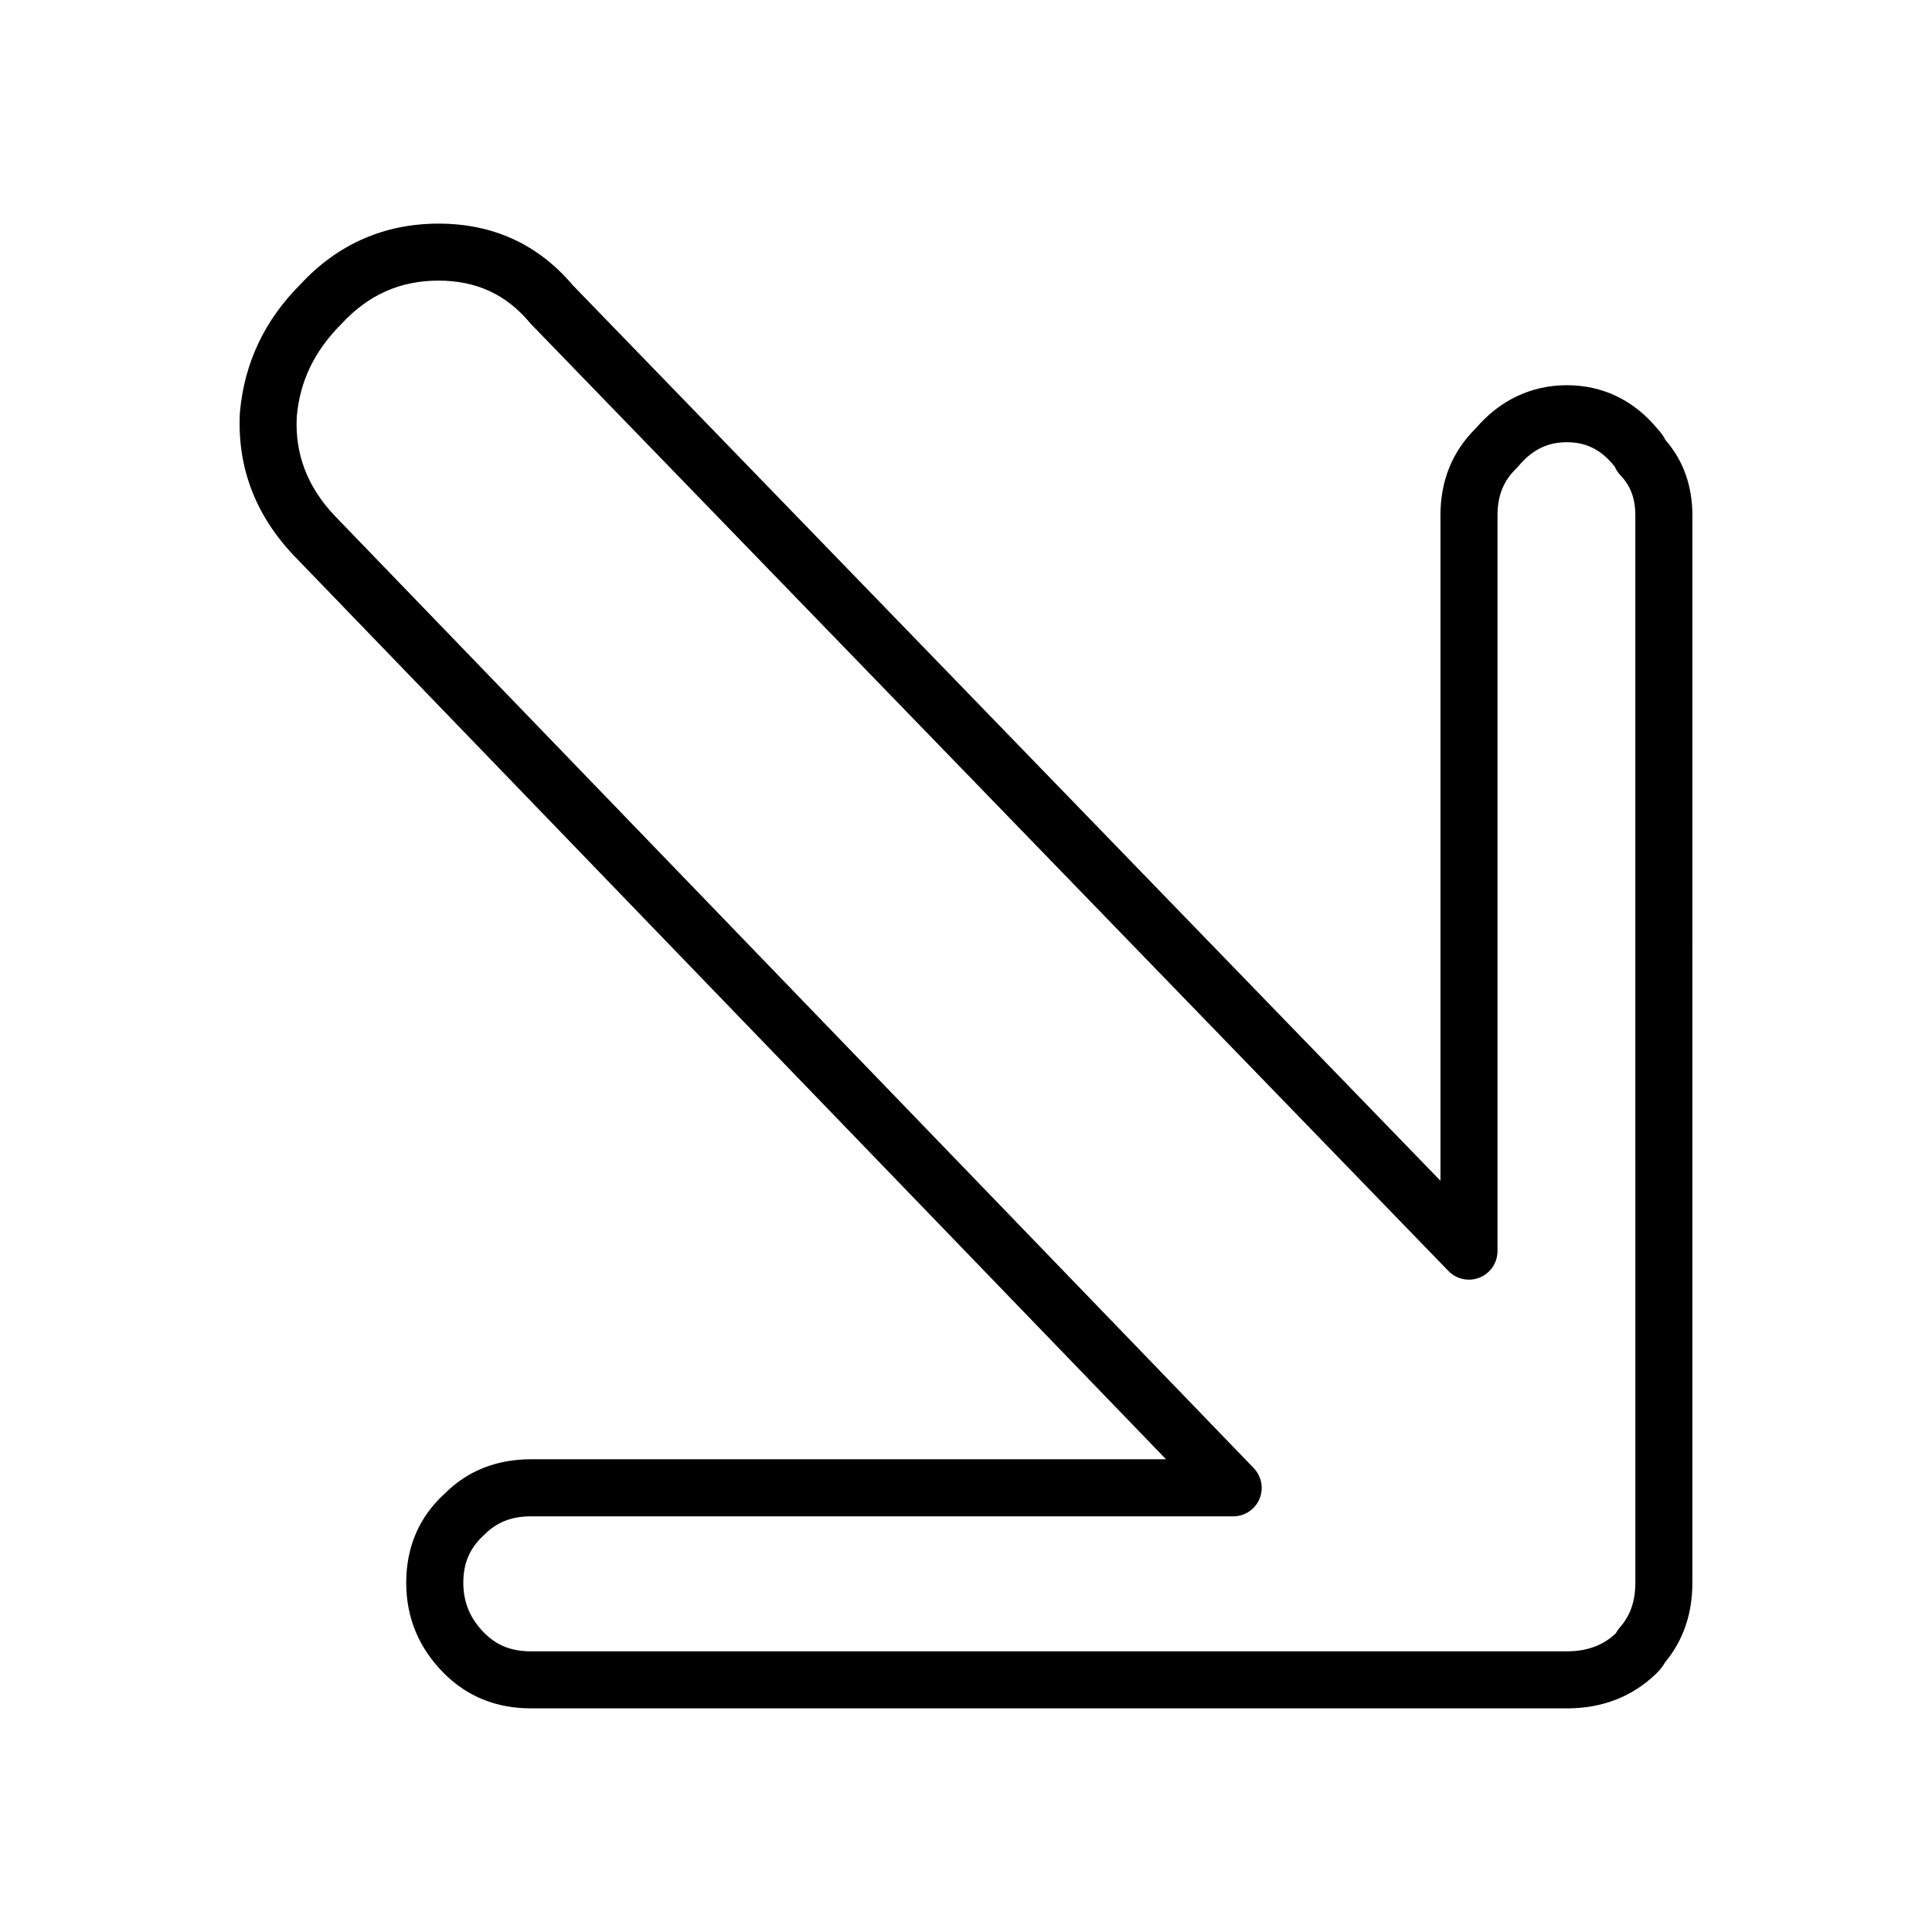
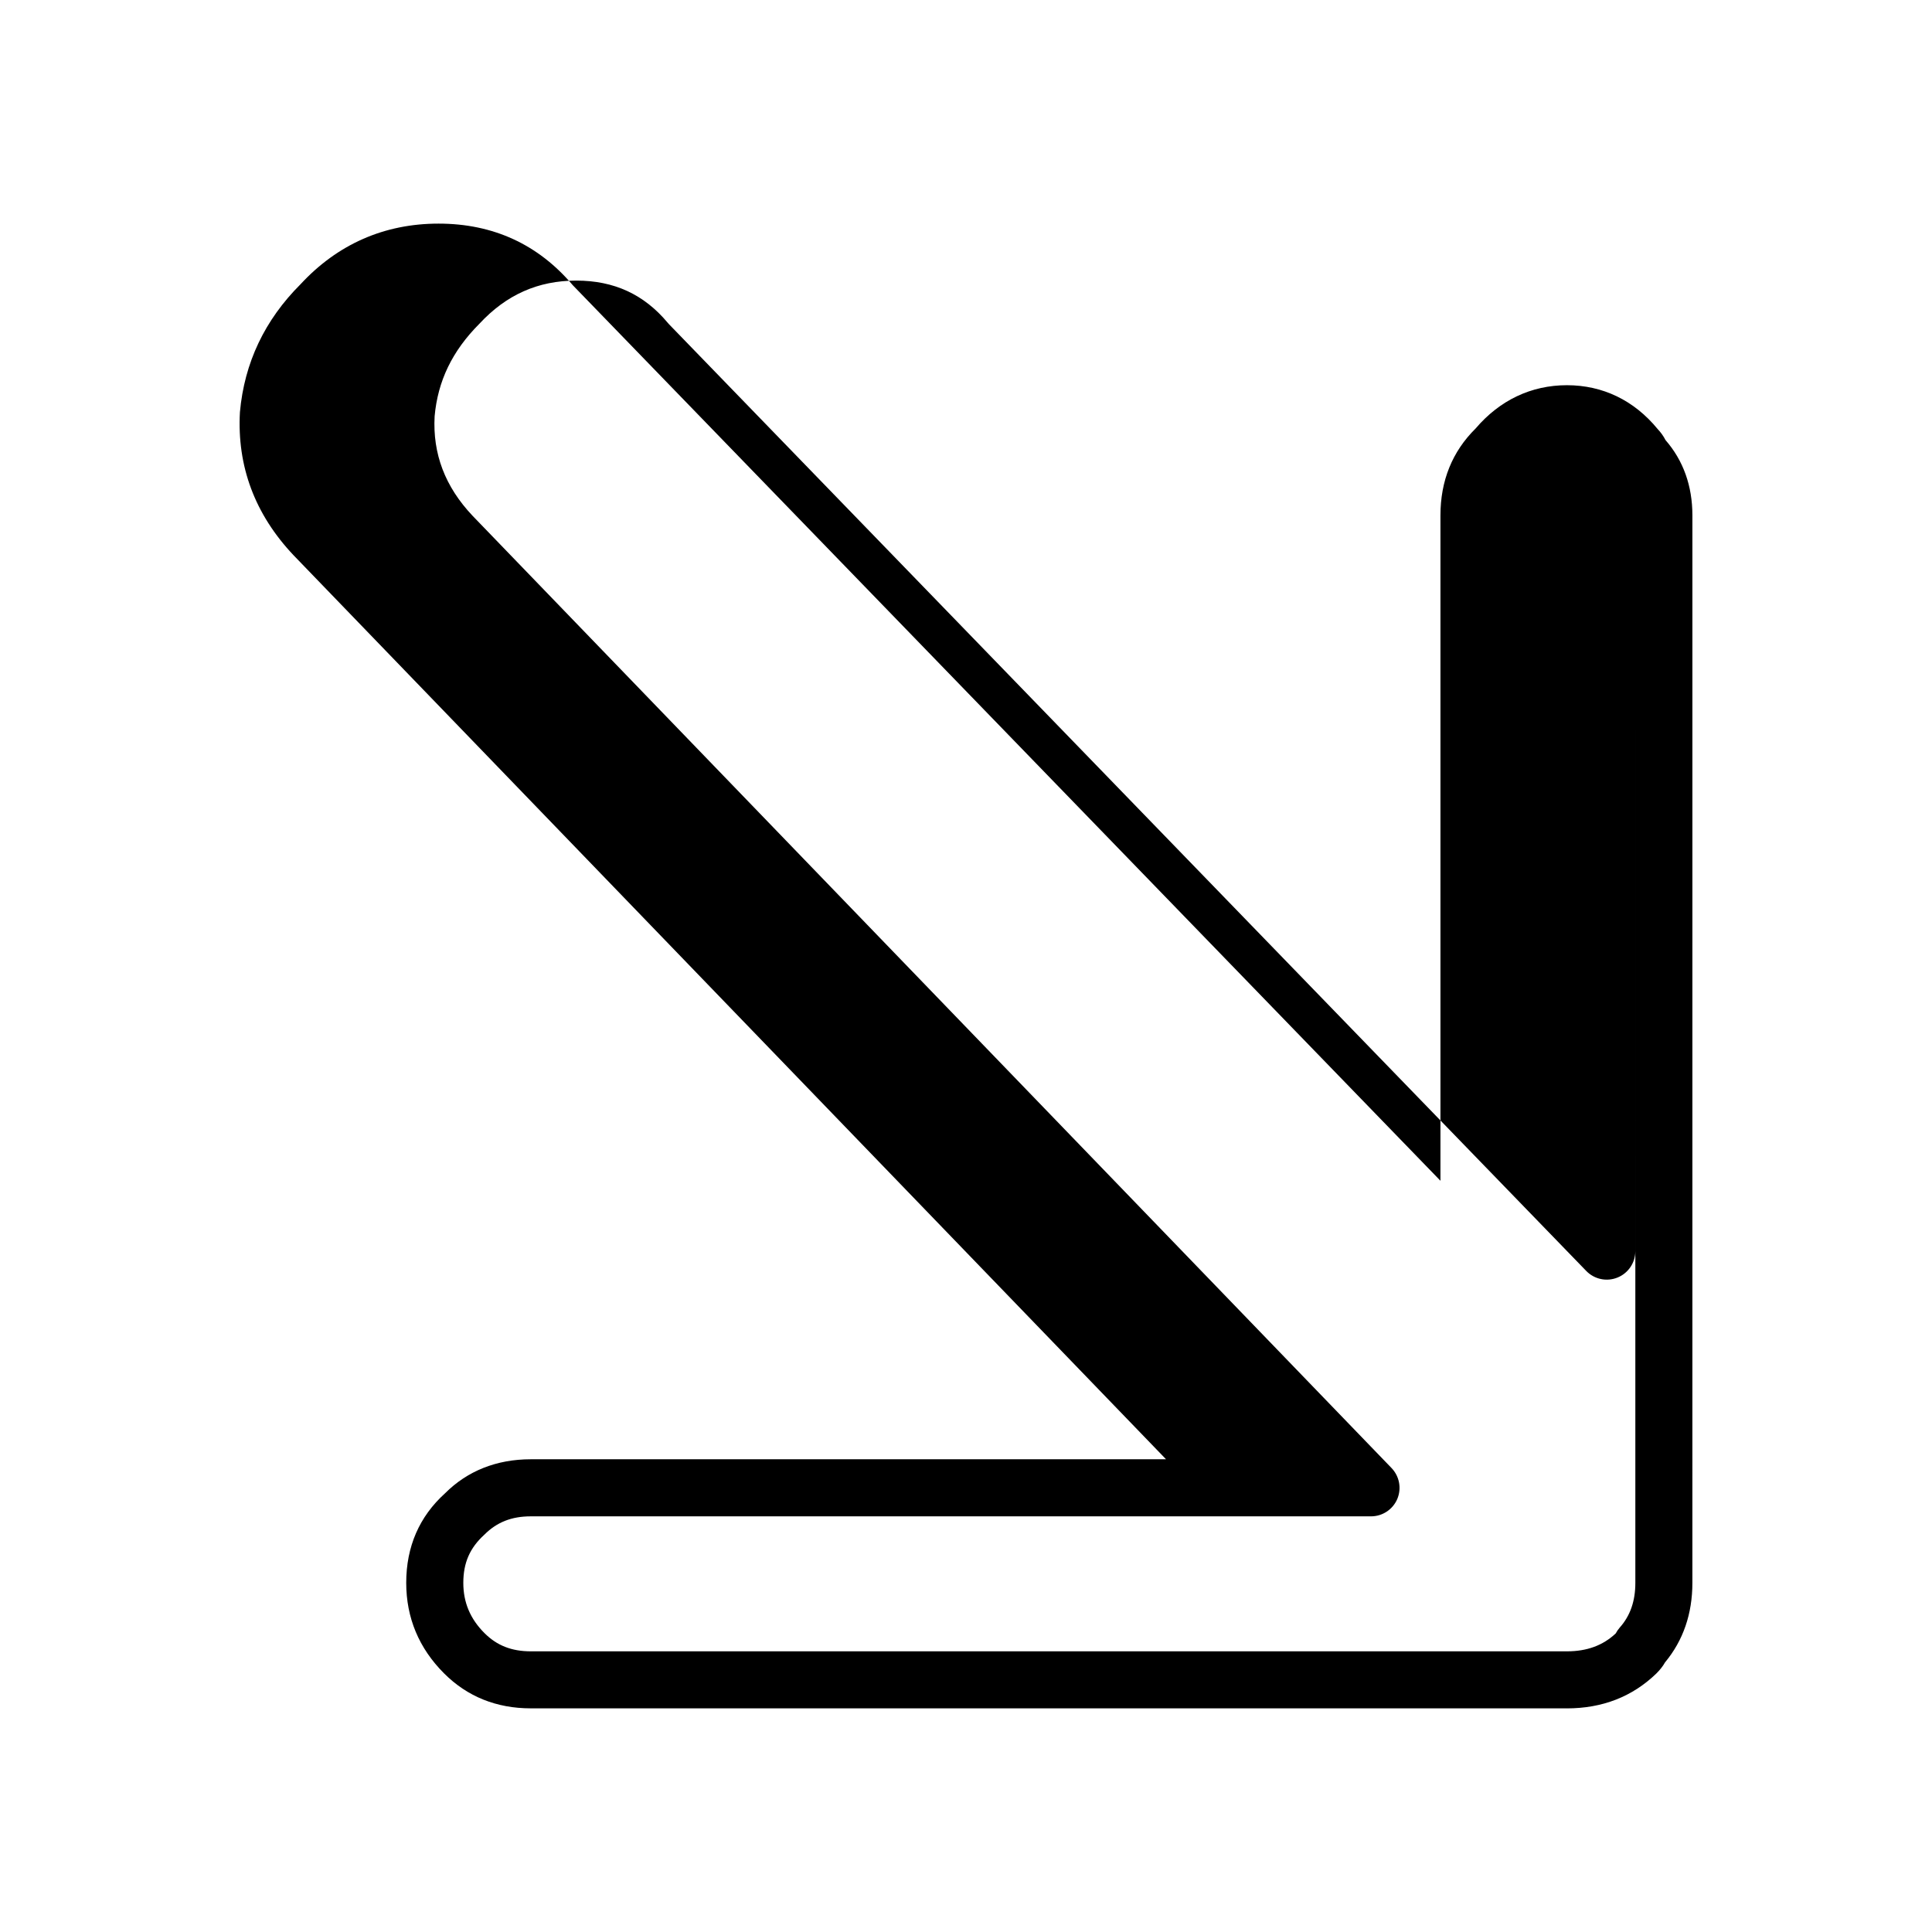
<svg xmlns="http://www.w3.org/2000/svg" fill="#000000" width="800px" height="800px" version="1.1" viewBox="144 144 512 512">
-   <path d="m559.24 596.73h-274.58c-9.094 0-16.828-3.113-22.98-9.27-6.648-6.644-10.027-14.723-10.027-23.988 0-9.578 3.465-17.566 10.305-23.746 5.875-5.883 13.598-9.004 22.703-9.004h168.35l-231.23-239.59c-10.223-10.812-14.988-23.547-14.199-37.902 1.18-13.109 6.574-24.426 16.062-33.902 9.809-10.594 22.176-16.066 36.578-16.066 14.445 0 26.418 5.496 35.59 16.344l229.92 237.31v-176.32c0-9.18 3.129-16.922 9.316-23.035 6.398-7.508 14.75-11.477 24.199-11.477 9.496 0 17.801 4.012 24.031 11.598 0.867 0.922 1.566 1.898 2.098 2.941 4.727 5.441 7.125 12.152 7.125 19.977l-0.004 282.89c0 8.191-2.438 15.266-7.246 21.059-0.57 1.012-1.344 1.996-2.312 2.957-6.367 6.152-14.316 9.234-23.707 9.234zm-274.57-50.883c-5.09 0-8.984 1.543-12.289 4.84-3.906 3.547-5.598 7.523-5.598 12.793 0 5.18 1.828 9.531 5.598 13.301 3.293 3.301 7.203 4.84 12.289 4.84h274.58c5.309 0 9.543-1.559 12.93-4.742 0.297-0.555 0.648-1.074 1.062-1.547 2.785-3.129 4.141-7.008 4.141-11.855l-0.004-282.89c0-4.457-1.258-7.836-3.945-10.637-0.641-0.672-1.152-1.441-1.508-2.281-0.07-0.082-0.125-0.156-0.195-0.23-3.426-4.266-7.391-6.246-12.488-6.246-5.152 0-9.23 2.016-12.844 6.352-0.176 0.207-0.363 0.406-0.559 0.598-3.406 3.285-4.988 7.246-4.988 12.449v194.97c0 3.078-1.867 5.856-4.727 7.008-2.852 1.16-6.121 0.473-8.273-1.742l-243.09-250.9c-0.125-0.133-0.246-0.273-0.363-0.414-6.277-7.496-14.188-11.145-24.188-11.145-10.156 0-18.559 3.742-25.695 11.438-7.203 7.219-11.023 15.168-11.863 24.516-0.539 9.93 2.746 18.637 10.055 26.371l243.53 252.35c2.106 2.188 2.707 5.41 1.531 8.207-1.188 2.785-3.926 4.602-6.957 4.602z" />
+   <path d="m559.24 596.73h-274.58c-9.094 0-16.828-3.113-22.98-9.27-6.648-6.644-10.027-14.723-10.027-23.988 0-9.578 3.465-17.566 10.305-23.746 5.875-5.883 13.598-9.004 22.703-9.004h168.35l-231.23-239.59c-10.223-10.812-14.988-23.547-14.199-37.902 1.18-13.109 6.574-24.426 16.062-33.902 9.809-10.594 22.176-16.066 36.578-16.066 14.445 0 26.418 5.496 35.59 16.344l229.92 237.31v-176.32c0-9.18 3.129-16.922 9.316-23.035 6.398-7.508 14.75-11.477 24.199-11.477 9.496 0 17.801 4.012 24.031 11.598 0.867 0.922 1.566 1.898 2.098 2.941 4.727 5.441 7.125 12.152 7.125 19.977l-0.004 282.89c0 8.191-2.438 15.266-7.246 21.059-0.57 1.012-1.344 1.996-2.312 2.957-6.367 6.152-14.316 9.234-23.707 9.234zm-274.57-50.883c-5.09 0-8.984 1.543-12.289 4.84-3.906 3.547-5.598 7.523-5.598 12.793 0 5.18 1.828 9.531 5.598 13.301 3.293 3.301 7.203 4.84 12.289 4.84h274.58c5.309 0 9.543-1.559 12.93-4.742 0.297-0.555 0.648-1.074 1.062-1.547 2.785-3.129 4.141-7.008 4.141-11.855l-0.004-282.89v194.97c0 3.078-1.867 5.856-4.727 7.008-2.852 1.16-6.121 0.473-8.273-1.742l-243.09-250.9c-0.125-0.133-0.246-0.273-0.363-0.414-6.277-7.496-14.188-11.145-24.188-11.145-10.156 0-18.559 3.742-25.695 11.438-7.203 7.219-11.023 15.168-11.863 24.516-0.539 9.93 2.746 18.637 10.055 26.371l243.53 252.35c2.106 2.188 2.707 5.41 1.531 8.207-1.188 2.785-3.926 4.602-6.957 4.602z" />
</svg>